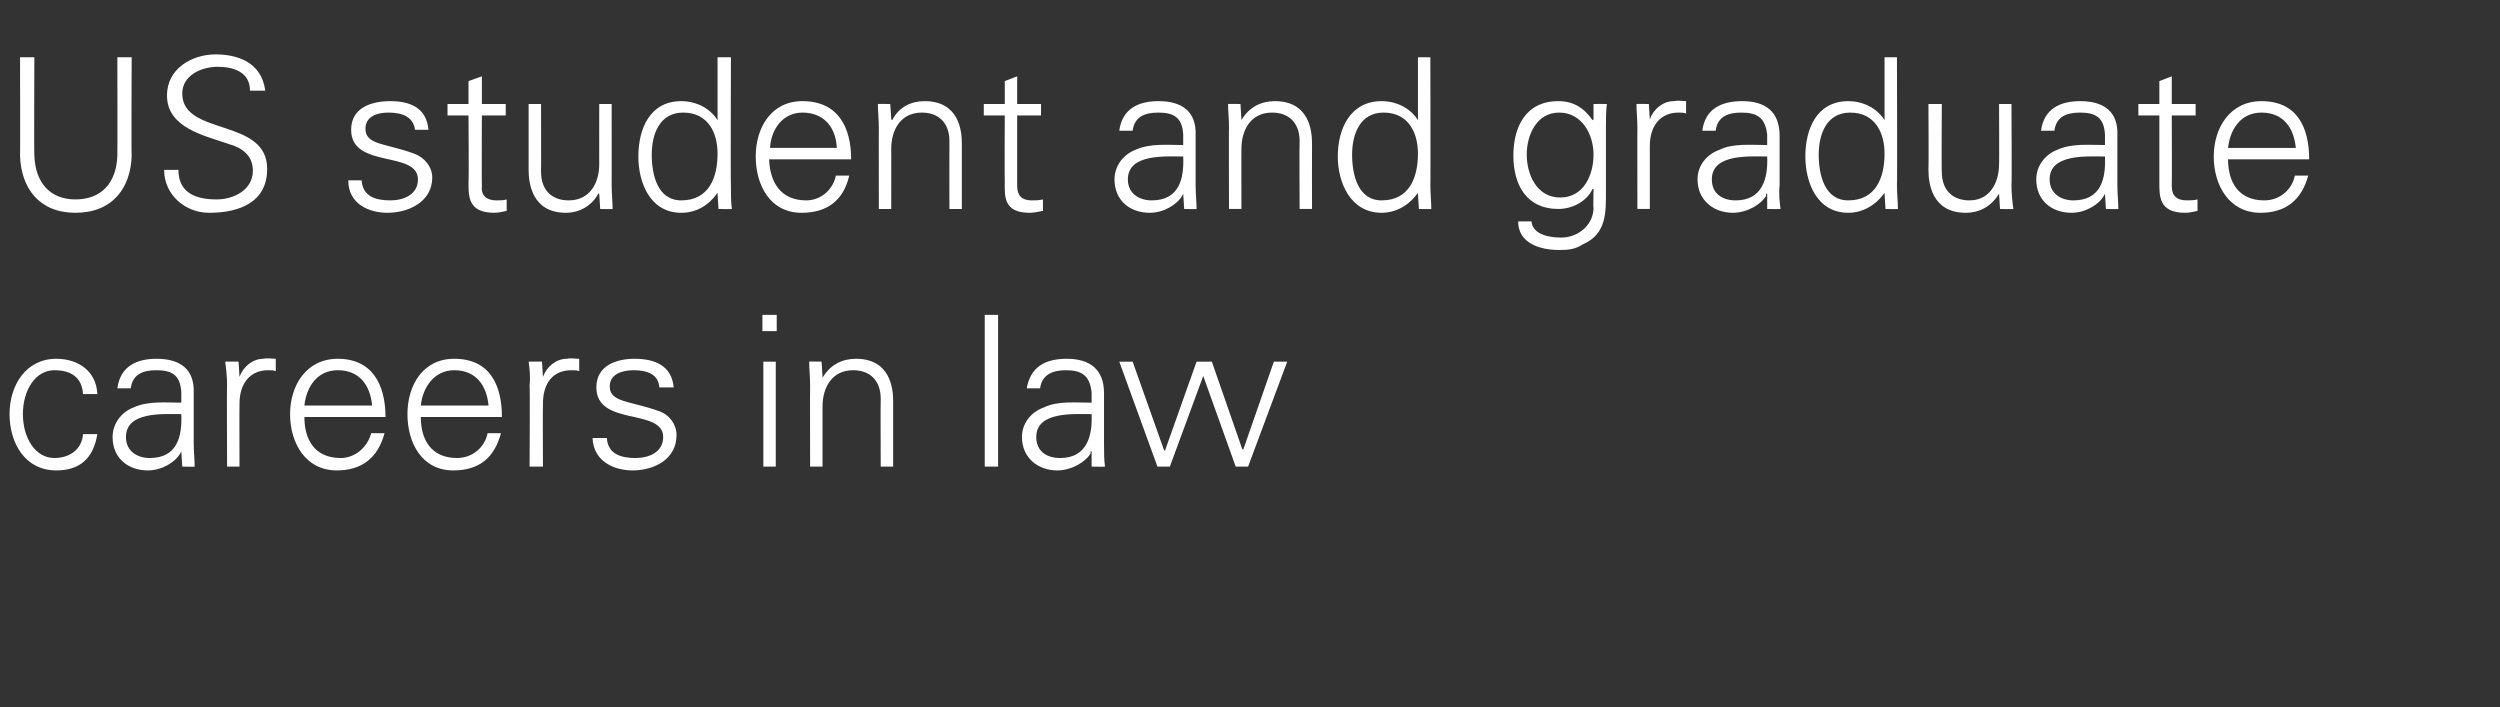
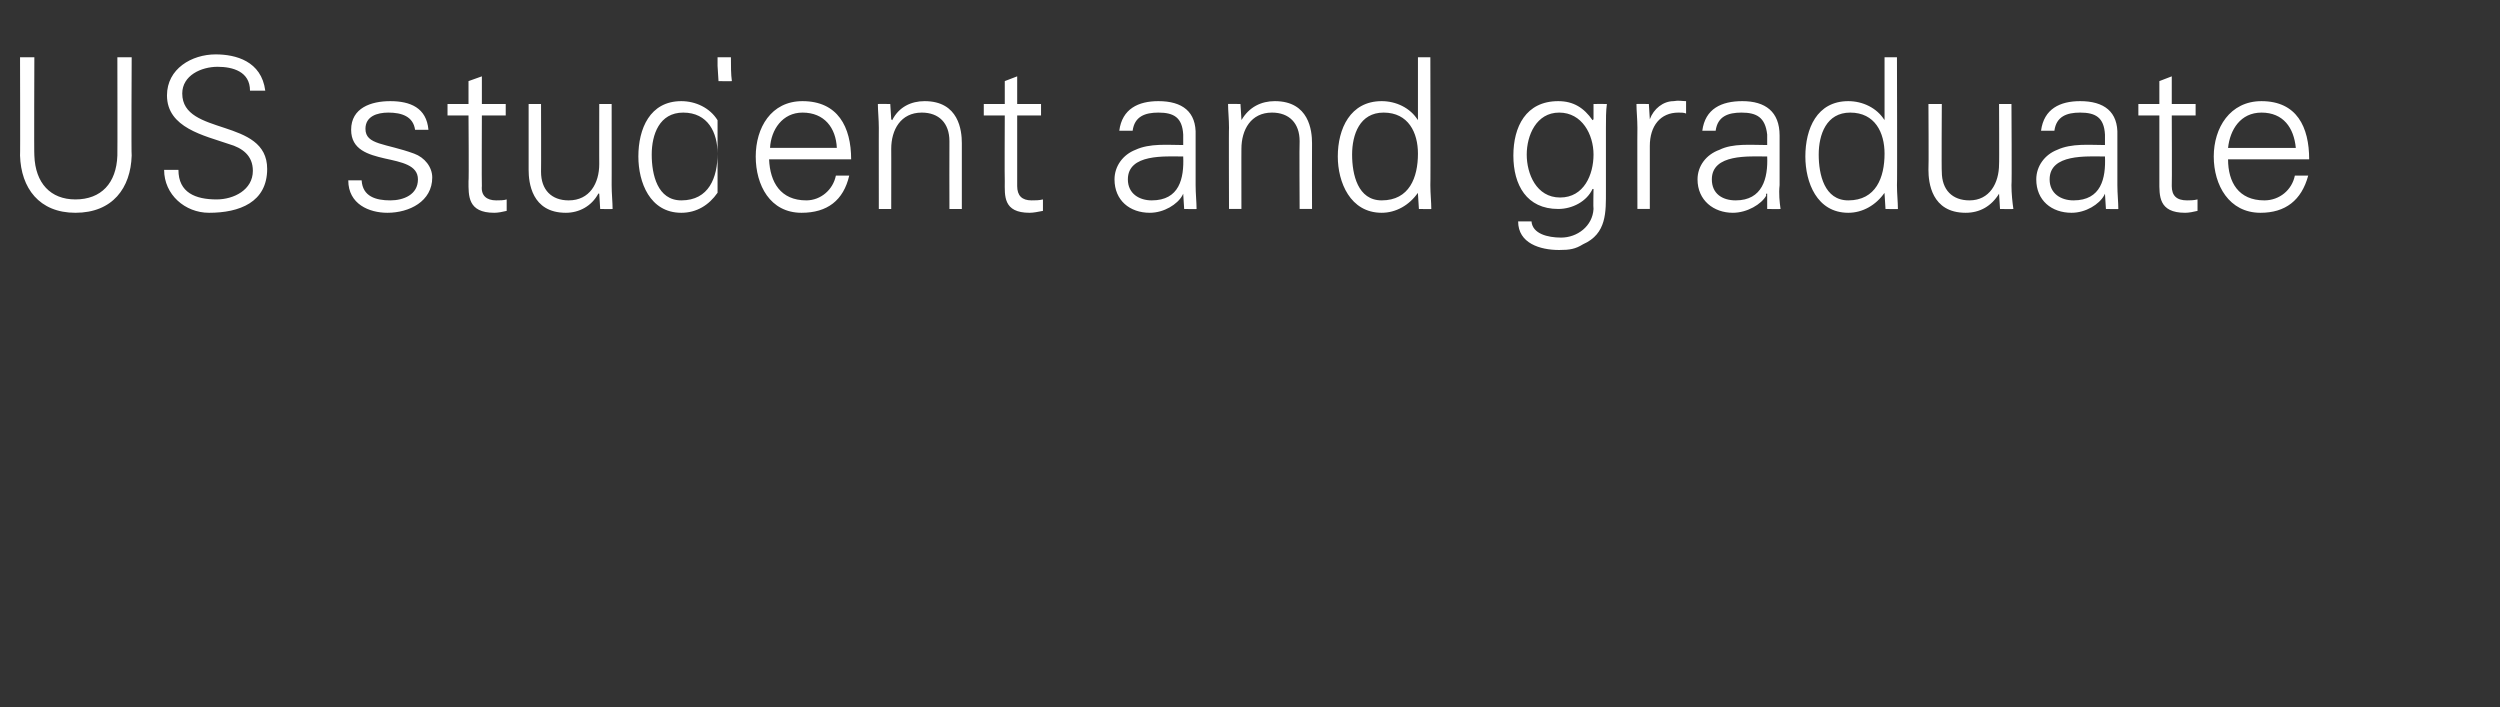
<svg xmlns="http://www.w3.org/2000/svg" version="1.1" width="262px" height="74.1px" viewBox="0 -6 262 74.1" style="top:-6px">
  <rect x="0" y="-6" width="262" height="74.1" fill="#333333" stroke="none" />
  <desc>US student and graduate careers in law</desc>
  <defs />
  <g id="Polygon118542">
-     <path d="m8.7 35.3c-.1-1.7-1.2-2.5-3-2.5c-2 0-3.3 2.1-3.3 4.6c0 2.5 1.3 4.6 3.3 4.6c1.7 0 2.9-1 3-2.5c0 0 1.5 0 1.5 0c-.4 2.5-1.8 3.8-4.3 3.8c-3.3 0-4.9-2.9-4.9-5.9c0-3 1.7-5.8 4.9-5.8c2.3 0 4.2 1.3 4.3 3.7c0 0-1.5 0-1.5 0zm7 6.7c2.9 0 3.4-2.3 3.3-4.6c-1.9 0-5.8-.3-5.8 2.4c0 1.5 1.2 2.2 2.5 2.2zm3.3-6.9c-.1-1.8-1-2.3-2.6-2.3c-1.4 0-2.5.4-2.7 1.9c0 0-1.4 0-1.4 0c.3-2.3 2-3.1 4.1-3.1c2.5 0 4 1.1 3.9 3.6c0 0 0 5.2 0 5.2c0 .9.1 1.8.1 2.5c.04.03-1.3 0-1.3 0l-.1-1.6l0 0c0 0-.08.15-.1.2c-.5.9-1.9 1.8-3.4 1.8c-2.1 0-3.7-1.3-3.7-3.5c0-1.4.9-2.6 2.2-3.1c1.5-.7 3.4-.5 5-.5c0 0 0-1.1 0-1.1zm6.1 7.8l-1.3 0c0 0-.04-8.53 0-8.5c0-.9-.1-1.8-.2-2.5c.05-.02 1.4 0 1.4 0l.1 1.6c0 0 .02.01 0 0c.4-1.1 1.4-1.9 2.5-1.9c.4-.1.9 0 1.3 0c0 0 0 1.3 0 1.3c-.2-.1-.5-.1-.8-.1c-1.9 0-3 1.4-3 3.5c-.02-.02 0 6.6 0 6.6zm6.8-5.2c0 2.4 1.1 4.3 3.8 4.3c1.5 0 2.8-1.1 3.2-2.6c0 0 1.4 0 1.4 0c-.7 2.6-2.4 3.9-5 3.9c-3.3 0-4.9-2.9-4.9-5.9c0-3 1.7-5.8 5-5.8c3.6 0 5 2.7 5 6.1c0 0-8.5 0-8.5 0zm7.1-1.2c-.2-2.1-1.3-3.7-3.6-3.7c-2.2 0-3.3 1.8-3.5 3.7c0 0 7.1 0 7.1 0zm5.1 1.2c0 2.4 1.1 4.3 3.8 4.3c1.6 0 2.9-1.1 3.2-2.6c0 0 1.4 0 1.4 0c-.7 2.6-2.3 3.9-5 3.9c-3.3 0-4.8-2.9-4.8-5.9c0-3 1.6-5.8 4.9-5.8c3.7 0 5 2.7 5 6.1c0 0-8.5 0-8.5 0zm7.1-1.2c-.2-2.1-1.3-3.7-3.6-3.7c-2.1 0-3.3 1.8-3.5 3.7c0 0 7.1 0 7.1 0zm5.7 6.4l-1.4 0c0 0 .05-8.53 0-8.5c.1-.9 0-1.8-.1-2.5c.04-.02 1.4 0 1.4 0l.1 1.6c0 0 .01.01 0 0c.4-1.1 1.4-1.9 2.5-1.9c.4-.1.9 0 1.3 0c0 0 0 1.3 0 1.3c-.2-.1-.5-.1-.8-.1c-2 0-3 1.4-3 3.5c-.03-.02 0 6.6 0 6.6zm9.6-11.3c2.1 0 3.9.7 4.1 3c0 0-1.5 0-1.5 0c-.1-1.4-1.3-1.8-2.7-1.8c-1.2 0-2.5.4-2.5 1.7c0 1.7 2.2 1.5 5.2 2.6c1.1.4 1.8 1.4 1.8 2.5c0 2.5-2.3 3.7-4.6 3.7c-1.9 0-4.1-.9-4.2-3.4c0 0 1.5 0 1.5 0c.1 1.7 1.5 2.1 3 2.1c1.4 0 2.9-.6 2.9-2.2c0-1.5-1.7-1.8-3.5-2.2c-1.7-.4-3.5-.9-3.5-3c0-2.3 2.1-3 4-3zm14.8.3l0 11l-1.3 0l0-11l1.3 0zm.1-3.2l-1.5 0l0-1.7l1.5 0l0 1.7zm4.8 14.2l-1.3 0c0 0-.02-8.53 0-8.5c0-.9-.1-1.8-.1-2.5c-.03-.02 1.3 0 1.3 0l.1 1.6c0 0 .04.06 0 .1c.8-1.4 2.1-2 3.5-2c3.6 0 3.9 3.1 3.9 4.4c-.01.02 0 6.9 0 6.9l-1.3 0c0 0-.03-7.1 0-7.1c0-1.9-1.1-3-2.9-3c-2.2 0-3.2 1.8-3.2 3.8c0-.03 0 6.3 0 6.3zm18.4 0l-1.4 0l0-15.9l1.4 0l0 15.9zm6.5-.9c2.8 0 3.4-2.3 3.3-4.6c-1.9 0-5.8-.3-5.8 2.4c0 1.5 1.1 2.2 2.5 2.2zm3.3-6.9c-.2-1.8-1.1-2.3-2.7-2.3c-1.3 0-2.5.4-2.7 1.9c0 0-1.4 0-1.4 0c.4-2.3 2-3.1 4.2-3.1c2.4 0 3.9 1.1 3.9 3.6c0 0 0 5.2 0 5.2c0 .9 0 1.8.1 2.5c-.02.03-1.4 0-1.4 0l0-1.6l-.1 0c0 0-.03.15 0 .2c-.5.9-2 1.8-3.5 1.8c-2 0-3.7-1.3-3.7-3.5c0-1.4.9-2.6 2.3-3.1c1.4-.7 3.3-.5 5-.5c0 0 0-1.1 0-1.1zm7.6 6.1l.1 0l3.3-9.3l1.6 0l3.2 9.2l.1 0l3.2-9.2l1.4 0l-4.1 11l-1.3 0l-3.4-9.5l0 0l-3.5 9.5l-1.3 0l-4-11l1.4 0l3.3 9.3z" stroke="none" fill="#fff" />
-   </g>
+     </g>
  <g id="Polygon118541">
-     <path d="m3.6 0c0 0-.04 10.32 0 10.3c.1 2.9 1.7 4.6 4.3 4.6c2.7 0 4.3-1.7 4.4-4.6c.02.02 0-10.3 0-10.3l1.5 0c0 0-.05 10.34 0 10.3c-.1 3.4-2 6-5.9 6c-3.8 0-5.7-2.6-5.8-6c.03.04 0-10.3 0-10.3l1.5 0zm18.3 16.3c-2.5 0-4.7-1.9-4.7-4.5c0 0 1.5 0 1.5 0c0 2.4 1.8 3.1 4 3.1c1.8 0 3.8-1 3.8-3c0-1.6-1.1-2.4-2.5-2.8c-2.6-.9-6.5-1.7-6.5-5.1c0-2.8 2.6-4.3 5.1-4.3c2.1 0 4.8.7 5.2 3.8c0 0-1.6 0-1.6 0c0-2-1.8-2.5-3.4-2.5c-1.7 0-3.7.9-3.7 2.8c0 4.5 8.9 2.5 8.9 7.9c0 3.5-2.9 4.6-6.1 4.6zm19-11.7c2.1 0 3.8.7 4 3c0 0-1.4 0-1.4 0c-.2-1.4-1.4-1.8-2.8-1.8c-1.2 0-2.4.4-2.4 1.7c0 1.7 2.1 1.5 5.1 2.6c1.1.4 1.9 1.4 1.9 2.5c0 2.5-2.4 3.7-4.7 3.7c-1.9 0-4.1-.9-4.1-3.4c0 0 1.4 0 1.4 0c.1 1.7 1.5 2.1 3 2.1c1.4 0 2.9-.6 2.9-2.2c0-1.5-1.7-1.8-3.5-2.2c-1.7-.4-3.5-.9-3.5-3c0-2.3 2.1-3 4.1-3zm8.2 1.5l-2.2 0l0-1.2l2.2 0l0-2.4l1.4-.5l0 2.9l2.5 0l0 1.2l-2.5 0c0 0-.03 7.39 0 7.4c-.1 1 .5 1.5 1.5 1.5c.4 0 .8 0 1.1-.1c0 0 0 1.2 0 1.2c-.4.1-.9.2-1.3.2c-2.8 0-2.7-1.8-2.7-3.3c.05-.02 0-6.9 0-6.9zm13.7-1.2l1.3 0c0 0 .01 8.54 0 8.5c0 .9.1 1.8.1 2.5c.02.03-1.3 0-1.3 0l-.1-1.6c0 0-.06-.04-.1 0c-.7 1.3-2 2-3.4 2c-3.6 0-3.9-3.2-3.9-4.5c0-.01 0-6.9 0-6.9l1.3 0c0 0 .02 7.11 0 7.1c0 1.9 1.1 3 2.9 3c2.2 0 3.2-1.8 3.2-3.8c-.01.04 0-6.3 0-6.3zm8.8.9c-2.5 0-3.3 2.3-3.3 4.4c0 2.1.6 4.8 3.1 4.8c2.9 0 3.8-2.4 3.8-4.9c0-2.2-1-4.3-3.6-4.3zm3.6 8.5c0 0 0-.09 0-.1c-.9 1.3-2.2 2.1-3.8 2.1c-3.3 0-4.5-3.2-4.5-5.9c0-2.9 1.2-5.8 4.5-5.8c1.5 0 3 .7 3.8 2c0-.04 0-.1 0-.1l0-6.5l1.4 0c0 0-.04 13.44 0 13.4c0 .9 0 1.8.1 2.5c-.03.03-1.4 0-1.4 0l-.1-1.6zm5.4-3.6c.1 2.4 1.2 4.3 3.9 4.3c1.5 0 2.8-1.1 3.1-2.6c0 0 1.4 0 1.4 0c-.6 2.6-2.3 3.9-5 3.9c-3.3 0-4.8-2.9-4.8-5.9c0-3 1.6-5.8 4.9-5.8c3.7 0 5.1 2.7 5.1 6.1c0 0-8.6 0-8.6 0zm7.1-1.2c-.1-2.1-1.3-3.7-3.6-3.7c-2.1 0-3.3 1.8-3.4 3.7c0 0 7 0 7 0zm5.7 6.4l-1.3 0c0 0-.01-8.53 0-8.5c0-.9-.1-1.8-.1-2.5c-.02-.02 1.3 0 1.3 0l.1 1.6c0 0 .06.06.1.1c.7-1.4 2-2 3.4-2c3.6 0 3.9 3.1 3.9 4.4c0 .02 0 6.9 0 6.9l-1.3 0c0 0-.02-7.1 0-7.1c0-1.9-1.1-3-2.9-3c-2.2 0-3.2 1.8-3.2 3.8c.01-.03 0 6.3 0 6.3zm11.9-9.8l-2.2 0l0-1.2l2.2 0l0-2.4l1.3-.5l0 2.9l2.5 0l0 1.2l-2.5 0c0 0-.01 7.39 0 7.4c0 1 .5 1.5 1.5 1.5c.4 0 .8 0 1.2-.1c0 0 0 1.2 0 1.2c-.5.1-1 .2-1.4.2c-2.8 0-2.6-1.8-2.6-3.3c-.03-.02 0-6.9 0-6.9zm15.4 8.9c2.9 0 3.4-2.3 3.3-4.6c-1.9 0-5.8-.3-5.8 2.4c0 1.5 1.2 2.2 2.5 2.2zm3.3-6.9c-.1-1.8-1-2.3-2.6-2.3c-1.4 0-2.5.4-2.7 1.9c0 0-1.4 0-1.4 0c.3-2.3 2-3.1 4.1-3.1c2.5 0 4 1.1 3.9 3.6c0 0 0 5.2 0 5.2c0 .9.1 1.8.1 2.5c.04.03-1.3 0-1.3 0l-.1-1.6l0 0c0 0-.07.15-.1.2c-.5.9-1.9 1.8-3.4 1.8c-2.1 0-3.7-1.3-3.7-3.5c0-1.4.9-2.6 2.2-3.1c1.5-.7 3.4-.5 5-.5c0 0 0-1.1 0-1.1zm6.1 7.8l-1.3 0c0 0-.03-8.53 0-8.5c0-.9-.1-1.8-.1-2.5c-.04-.02 1.3 0 1.3 0l.1 1.6c0 0 .03.06 0 .1c.8-1.4 2.1-2 3.5-2c3.6 0 3.9 3.1 3.9 4.4c-.02.02 0 6.9 0 6.9l-1.3 0c0 0-.04-7.1 0-7.1c0-1.9-1.1-3-2.9-3c-2.2 0-3.2 1.8-3.2 3.8c-.01-.03 0 6.3 0 6.3zm14.9-10.1c-2.5 0-3.3 2.3-3.3 4.4c0 2.1.6 4.8 3.1 4.8c2.9 0 3.8-2.4 3.8-4.9c0-2.2-1-4.3-3.6-4.3zm3.6 8.5c0 0-.03-.09 0-.1c-.9 1.3-2.3 2.1-3.8 2.1c-3.3 0-4.6-3.2-4.6-5.9c0-2.9 1.3-5.8 4.6-5.8c1.5 0 3 .7 3.8 2c-.03-.04 0-.1 0-.1l0-6.5l1.3 0c0 0 .03 13.44 0 13.4c0 .9.1 1.8.1 2.5c.04.03-1.3 0-1.3 0l-.1-1.6zm14.8-8.5c-2.4 0-3.4 2.4-3.4 4.4c0 2 1 4.5 3.5 4.5c2.5 0 3.5-2.4 3.5-4.5c0-2.1-1.2-4.4-3.6-4.4zm3.6-.9c0 0 1.39-.02 1.4 0c-.1.7-.1 1.6-.1 2.5c0 0 0 6.6 0 6.6c0 2.2.1 4.5-2.4 5.6c-.8.5-1.4.6-2.5.6c-2 0-4.3-.7-4.3-3c0 0 1.4 0 1.4 0c.1 1.3 1.7 1.7 3.1 1.7c1.7 0 3.3-1.2 3.4-3c-.04-.02 0-2.1 0-2.1c0 0-.09.02-.1 0c-.6 1.3-2.1 2.1-3.6 2.1c-3.3 0-4.7-2.5-4.7-5.6c0-3 1.3-5.7 4.7-5.7c1.6 0 2.7.7 3.6 2c.01 0 .1-.1.1-.1l0-1.6zm5.9 11l-1.3 0c0 0-.02-8.53 0-8.5c0-.9-.1-1.8-.1-2.5c-.03-.02 1.3 0 1.3 0l.1 1.6c0 0 .04.01 0 0c.4-1.1 1.4-1.9 2.5-1.9c.5-.1.9 0 1.3 0c0 0 0 1.3 0 1.3c-.2-.1-.5-.1-.8-.1c-1.9 0-3 1.4-3 3.5c0-.02 0 6.6 0 6.6zm9-.9c2.8 0 3.4-2.3 3.3-4.6c-1.9 0-5.8-.3-5.8 2.4c0 1.5 1.1 2.2 2.5 2.2zm3.3-6.9c-.2-1.8-1.1-2.3-2.7-2.3c-1.4 0-2.5.4-2.7 1.9c0 0-1.4 0-1.4 0c.3-2.3 2-3.1 4.2-3.1c2.4 0 3.9 1.1 3.9 3.6c0 0 0 5.2 0 5.2c-.1.9 0 1.8.1 2.5c-.02.03-1.4 0-1.4 0l0-1.6l-.1 0c0 0-.04.15 0 .2c-.5.9-2 1.8-3.5 1.8c-2 0-3.7-1.3-3.7-3.5c0-1.4.9-2.6 2.3-3.1c1.4-.7 3.3-.5 5-.5c0 0 0-1.1 0-1.1zm8.7-2.3c-2.5 0-3.3 2.3-3.3 4.4c0 2.1.6 4.8 3.1 4.8c2.9 0 3.8-2.4 3.8-4.9c0-2.2-1-4.3-3.6-4.3zm3.6 8.5c0 0-.03-.09 0-.1c-.9 1.3-2.3 2.1-3.8 2.1c-3.3 0-4.5-3.2-4.5-5.9c0-2.9 1.2-5.8 4.5-5.8c1.5 0 3 .7 3.8 2c-.03-.04 0-.1 0-.1l0-6.5l1.3 0c0 0 .04 13.44 0 13.4c0 .9.1 1.8.1 2.5c.05.03-1.3 0-1.3 0l-.1-1.6zm12-9.4l1.3 0c0 0 .05 8.54 0 8.5c0 .9.1 1.8.2 2.5c-.04.03-1.4 0-1.4 0l-.1-1.6c0 0-.02-.04 0 0c-.8 1.3-2 2-3.5 2c-3.6 0-3.9-3.2-3.9-4.5c.04-.01 0-6.9 0-6.9l1.4 0c0 0-.04 7.11 0 7.1c0 1.9 1.1 3 2.9 3c2.1 0 3.1-1.8 3.1-3.8c.03.04 0-6.3 0-6.3zm7.8 10.1c2.9 0 3.4-2.3 3.3-4.6c-1.9 0-5.8-.3-5.8 2.4c0 1.5 1.2 2.2 2.5 2.2zm3.3-6.9c-.1-1.8-1-2.3-2.6-2.3c-1.4 0-2.5.4-2.7 1.9c0 0-1.4 0-1.4 0c.3-2.3 2-3.1 4.1-3.1c2.5 0 4 1.1 3.9 3.6c0 0 0 5.2 0 5.2c0 .9.1 1.8.1 2.5c.05.03-1.3 0-1.3 0l-.1-1.6l0 0c0 0-.07.15-.1.2c-.5.9-1.9 1.8-3.4 1.8c-2.1 0-3.7-1.3-3.7-3.5c0-1.4.9-2.6 2.2-3.1c1.5-.7 3.4-.5 5-.5c0 0 0-1.1 0-1.1zm5.7-2l-2.2 0l0-1.2l2.2 0l0-2.4l1.3-.5l0 2.9l2.5 0l0 1.2l-2.5 0c0 0 .03 7.39 0 7.4c0 1 .5 1.5 1.6 1.5c.3 0 .7 0 1.1-.1c0 0 0 1.2 0 1.2c-.4.1-.9.2-1.3.2c-2.8 0-2.7-1.8-2.7-3.3c.01-.02 0-6.9 0-6.9zm7.2 4.6c0 2.4 1.1 4.3 3.8 4.3c1.6 0 2.9-1.1 3.2-2.6c0 0 1.4 0 1.4 0c-.7 2.6-2.4 3.9-5 3.9c-3.3 0-4.9-2.9-4.9-5.9c0-3 1.7-5.8 5-5.8c3.7 0 5 2.7 5 6.1c0 0-8.5 0-8.5 0zm7.1-1.2c-.2-2.1-1.3-3.7-3.6-3.7c-2.2 0-3.3 1.8-3.5 3.7c0 0 7.1 0 7.1 0z" stroke="none" fill="#fff" />
+     <path d="m3.6 0c0 0-.04 10.32 0 10.3c.1 2.9 1.7 4.6 4.3 4.6c2.7 0 4.3-1.7 4.4-4.6c.02.02 0-10.3 0-10.3l1.5 0c0 0-.05 10.34 0 10.3c-.1 3.4-2 6-5.9 6c-3.8 0-5.7-2.6-5.8-6c.03.04 0-10.3 0-10.3l1.5 0zm18.3 16.3c-2.5 0-4.7-1.9-4.7-4.5c0 0 1.5 0 1.5 0c0 2.4 1.8 3.1 4 3.1c1.8 0 3.8-1 3.8-3c0-1.6-1.1-2.4-2.5-2.8c-2.6-.9-6.5-1.7-6.5-5.1c0-2.8 2.6-4.3 5.1-4.3c2.1 0 4.8.7 5.2 3.8c0 0-1.6 0-1.6 0c0-2-1.8-2.5-3.4-2.5c-1.7 0-3.7.9-3.7 2.8c0 4.5 8.9 2.5 8.9 7.9c0 3.5-2.9 4.6-6.1 4.6zm19-11.7c2.1 0 3.8.7 4 3c0 0-1.4 0-1.4 0c-.2-1.4-1.4-1.8-2.8-1.8c-1.2 0-2.4.4-2.4 1.7c0 1.7 2.1 1.5 5.1 2.6c1.1.4 1.9 1.4 1.9 2.5c0 2.5-2.4 3.7-4.7 3.7c-1.9 0-4.1-.9-4.1-3.4c0 0 1.4 0 1.4 0c.1 1.7 1.5 2.1 3 2.1c1.4 0 2.9-.6 2.9-2.2c0-1.5-1.7-1.8-3.5-2.2c-1.7-.4-3.5-.9-3.5-3c0-2.3 2.1-3 4.1-3zm8.2 1.5l-2.2 0l0-1.2l2.2 0l0-2.4l1.4-.5l0 2.9l2.5 0l0 1.2l-2.5 0c0 0-.03 7.39 0 7.4c-.1 1 .5 1.5 1.5 1.5c.4 0 .8 0 1.1-.1c0 0 0 1.2 0 1.2c-.4.1-.9.2-1.3.2c-2.8 0-2.7-1.8-2.7-3.3c.05-.02 0-6.9 0-6.9zm13.7-1.2l1.3 0c0 0 .01 8.54 0 8.5c0 .9.1 1.8.1 2.5c.02.03-1.3 0-1.3 0l-.1-1.6c0 0-.06-.04-.1 0c-.7 1.3-2 2-3.4 2c-3.6 0-3.9-3.2-3.9-4.5c0-.01 0-6.9 0-6.9l1.3 0c0 0 .02 7.11 0 7.1c0 1.9 1.1 3 2.9 3c2.2 0 3.2-1.8 3.2-3.8c-.01.04 0-6.3 0-6.3zm8.8.9c-2.5 0-3.3 2.3-3.3 4.4c0 2.1.6 4.8 3.1 4.8c2.9 0 3.8-2.4 3.8-4.9c0-2.2-1-4.3-3.6-4.3zm3.6 8.5c0 0 0-.09 0-.1c-.9 1.3-2.2 2.1-3.8 2.1c-3.3 0-4.5-3.2-4.5-5.9c0-2.9 1.2-5.8 4.5-5.8c1.5 0 3 .7 3.8 2c0-.04 0-.1 0-.1l0-6.5l1.4 0c0 .9 0 1.8.1 2.5c-.03.03-1.4 0-1.4 0l-.1-1.6zm5.4-3.6c.1 2.4 1.2 4.3 3.9 4.3c1.5 0 2.8-1.1 3.1-2.6c0 0 1.4 0 1.4 0c-.6 2.6-2.3 3.9-5 3.9c-3.3 0-4.8-2.9-4.8-5.9c0-3 1.6-5.8 4.9-5.8c3.7 0 5.1 2.7 5.1 6.1c0 0-8.6 0-8.6 0zm7.1-1.2c-.1-2.1-1.3-3.7-3.6-3.7c-2.1 0-3.3 1.8-3.4 3.7c0 0 7 0 7 0zm5.7 6.4l-1.3 0c0 0-.01-8.53 0-8.5c0-.9-.1-1.8-.1-2.5c-.02-.02 1.3 0 1.3 0l.1 1.6c0 0 .06.06.1.1c.7-1.4 2-2 3.4-2c3.6 0 3.9 3.1 3.9 4.4c0 .02 0 6.9 0 6.9l-1.3 0c0 0-.02-7.1 0-7.1c0-1.9-1.1-3-2.9-3c-2.2 0-3.2 1.8-3.2 3.8c.01-.03 0 6.3 0 6.3zm11.9-9.8l-2.2 0l0-1.2l2.2 0l0-2.4l1.3-.5l0 2.9l2.5 0l0 1.2l-2.5 0c0 0-.01 7.39 0 7.4c0 1 .5 1.5 1.5 1.5c.4 0 .8 0 1.2-.1c0 0 0 1.2 0 1.2c-.5.1-1 .2-1.4.2c-2.8 0-2.6-1.8-2.6-3.3c-.03-.02 0-6.9 0-6.9zm15.4 8.9c2.9 0 3.4-2.3 3.3-4.6c-1.9 0-5.8-.3-5.8 2.4c0 1.5 1.2 2.2 2.5 2.2zm3.3-6.9c-.1-1.8-1-2.3-2.6-2.3c-1.4 0-2.5.4-2.7 1.9c0 0-1.4 0-1.4 0c.3-2.3 2-3.1 4.1-3.1c2.5 0 4 1.1 3.9 3.6c0 0 0 5.2 0 5.2c0 .9.1 1.8.1 2.5c.04.03-1.3 0-1.3 0l-.1-1.6l0 0c0 0-.07.15-.1.2c-.5.9-1.9 1.8-3.4 1.8c-2.1 0-3.7-1.3-3.7-3.5c0-1.4.9-2.6 2.2-3.1c1.5-.7 3.4-.5 5-.5c0 0 0-1.1 0-1.1zm6.1 7.8l-1.3 0c0 0-.03-8.53 0-8.5c0-.9-.1-1.8-.1-2.5c-.04-.02 1.3 0 1.3 0l.1 1.6c0 0 .03.06 0 .1c.8-1.4 2.1-2 3.5-2c3.6 0 3.9 3.1 3.9 4.4c-.02.02 0 6.9 0 6.9l-1.3 0c0 0-.04-7.1 0-7.1c0-1.9-1.1-3-2.9-3c-2.2 0-3.2 1.8-3.2 3.8c-.01-.03 0 6.3 0 6.3zm14.9-10.1c-2.5 0-3.3 2.3-3.3 4.4c0 2.1.6 4.8 3.1 4.8c2.9 0 3.8-2.4 3.8-4.9c0-2.2-1-4.3-3.6-4.3zm3.6 8.5c0 0-.03-.09 0-.1c-.9 1.3-2.3 2.1-3.8 2.1c-3.3 0-4.6-3.2-4.6-5.9c0-2.9 1.3-5.8 4.6-5.8c1.5 0 3 .7 3.8 2c-.03-.04 0-.1 0-.1l0-6.5l1.3 0c0 0 .03 13.44 0 13.4c0 .9.1 1.8.1 2.5c.04.03-1.3 0-1.3 0l-.1-1.6zm14.8-8.5c-2.4 0-3.4 2.4-3.4 4.4c0 2 1 4.5 3.5 4.5c2.5 0 3.5-2.4 3.5-4.5c0-2.1-1.2-4.4-3.6-4.4zm3.6-.9c0 0 1.39-.02 1.4 0c-.1.7-.1 1.6-.1 2.5c0 0 0 6.6 0 6.6c0 2.2.1 4.5-2.4 5.6c-.8.5-1.4.6-2.5.6c-2 0-4.3-.7-4.3-3c0 0 1.4 0 1.4 0c.1 1.3 1.7 1.7 3.1 1.7c1.7 0 3.3-1.2 3.4-3c-.04-.02 0-2.1 0-2.1c0 0-.09.02-.1 0c-.6 1.3-2.1 2.1-3.6 2.1c-3.3 0-4.7-2.5-4.7-5.6c0-3 1.3-5.7 4.7-5.7c1.6 0 2.7.7 3.6 2c.01 0 .1-.1.1-.1l0-1.6zm5.9 11l-1.3 0c0 0-.02-8.53 0-8.5c0-.9-.1-1.8-.1-2.5c-.03-.02 1.3 0 1.3 0l.1 1.6c0 0 .04.01 0 0c.4-1.1 1.4-1.9 2.5-1.9c.5-.1.9 0 1.3 0c0 0 0 1.3 0 1.3c-.2-.1-.5-.1-.8-.1c-1.9 0-3 1.4-3 3.5c0-.02 0 6.6 0 6.6zm9-.9c2.8 0 3.4-2.3 3.3-4.6c-1.9 0-5.8-.3-5.8 2.4c0 1.5 1.1 2.2 2.5 2.2zm3.3-6.9c-.2-1.8-1.1-2.3-2.7-2.3c-1.4 0-2.5.4-2.7 1.9c0 0-1.4 0-1.4 0c.3-2.3 2-3.1 4.2-3.1c2.4 0 3.9 1.1 3.9 3.6c0 0 0 5.2 0 5.2c-.1.9 0 1.8.1 2.5c-.02.03-1.4 0-1.4 0l0-1.6l-.1 0c0 0-.04.15 0 .2c-.5.9-2 1.8-3.5 1.8c-2 0-3.7-1.3-3.7-3.5c0-1.4.9-2.6 2.3-3.1c1.4-.7 3.3-.5 5-.5c0 0 0-1.1 0-1.1zm8.7-2.3c-2.5 0-3.3 2.3-3.3 4.4c0 2.1.6 4.8 3.1 4.8c2.9 0 3.8-2.4 3.8-4.9c0-2.2-1-4.3-3.6-4.3zm3.6 8.5c0 0-.03-.09 0-.1c-.9 1.3-2.3 2.1-3.8 2.1c-3.3 0-4.5-3.2-4.5-5.9c0-2.9 1.2-5.8 4.5-5.8c1.5 0 3 .7 3.8 2c-.03-.04 0-.1 0-.1l0-6.5l1.3 0c0 0 .04 13.44 0 13.4c0 .9.1 1.8.1 2.5c.05.03-1.3 0-1.3 0l-.1-1.6zm12-9.4l1.3 0c0 0 .05 8.54 0 8.5c0 .9.1 1.8.2 2.5c-.04.03-1.4 0-1.4 0l-.1-1.6c0 0-.02-.04 0 0c-.8 1.3-2 2-3.5 2c-3.6 0-3.9-3.2-3.9-4.5c.04-.01 0-6.9 0-6.9l1.4 0c0 0-.04 7.11 0 7.1c0 1.9 1.1 3 2.9 3c2.1 0 3.1-1.8 3.1-3.8c.03.04 0-6.3 0-6.3zm7.8 10.1c2.9 0 3.4-2.3 3.3-4.6c-1.9 0-5.8-.3-5.8 2.4c0 1.5 1.2 2.2 2.5 2.2zm3.3-6.9c-.1-1.8-1-2.3-2.6-2.3c-1.4 0-2.5.4-2.7 1.9c0 0-1.4 0-1.4 0c.3-2.3 2-3.1 4.1-3.1c2.5 0 4 1.1 3.9 3.6c0 0 0 5.2 0 5.2c0 .9.1 1.8.1 2.5c.05.03-1.3 0-1.3 0l-.1-1.6l0 0c0 0-.07.15-.1.2c-.5.9-1.9 1.8-3.4 1.8c-2.1 0-3.7-1.3-3.7-3.5c0-1.4.9-2.6 2.2-3.1c1.5-.7 3.4-.5 5-.5c0 0 0-1.1 0-1.1zm5.7-2l-2.2 0l0-1.2l2.2 0l0-2.4l1.3-.5l0 2.9l2.5 0l0 1.2l-2.5 0c0 0 .03 7.39 0 7.4c0 1 .5 1.5 1.6 1.5c.3 0 .7 0 1.1-.1c0 0 0 1.2 0 1.2c-.4.1-.9.2-1.3.2c-2.8 0-2.7-1.8-2.7-3.3c.01-.02 0-6.9 0-6.9zm7.2 4.6c0 2.4 1.1 4.3 3.8 4.3c1.6 0 2.9-1.1 3.2-2.6c0 0 1.4 0 1.4 0c-.7 2.6-2.4 3.9-5 3.9c-3.3 0-4.9-2.9-4.9-5.9c0-3 1.7-5.8 5-5.8c3.7 0 5 2.7 5 6.1c0 0-8.5 0-8.5 0zm7.1-1.2c-.2-2.1-1.3-3.7-3.6-3.7c-2.2 0-3.3 1.8-3.5 3.7c0 0 7.1 0 7.1 0z" stroke="none" fill="#fff" />
  </g>
</svg>